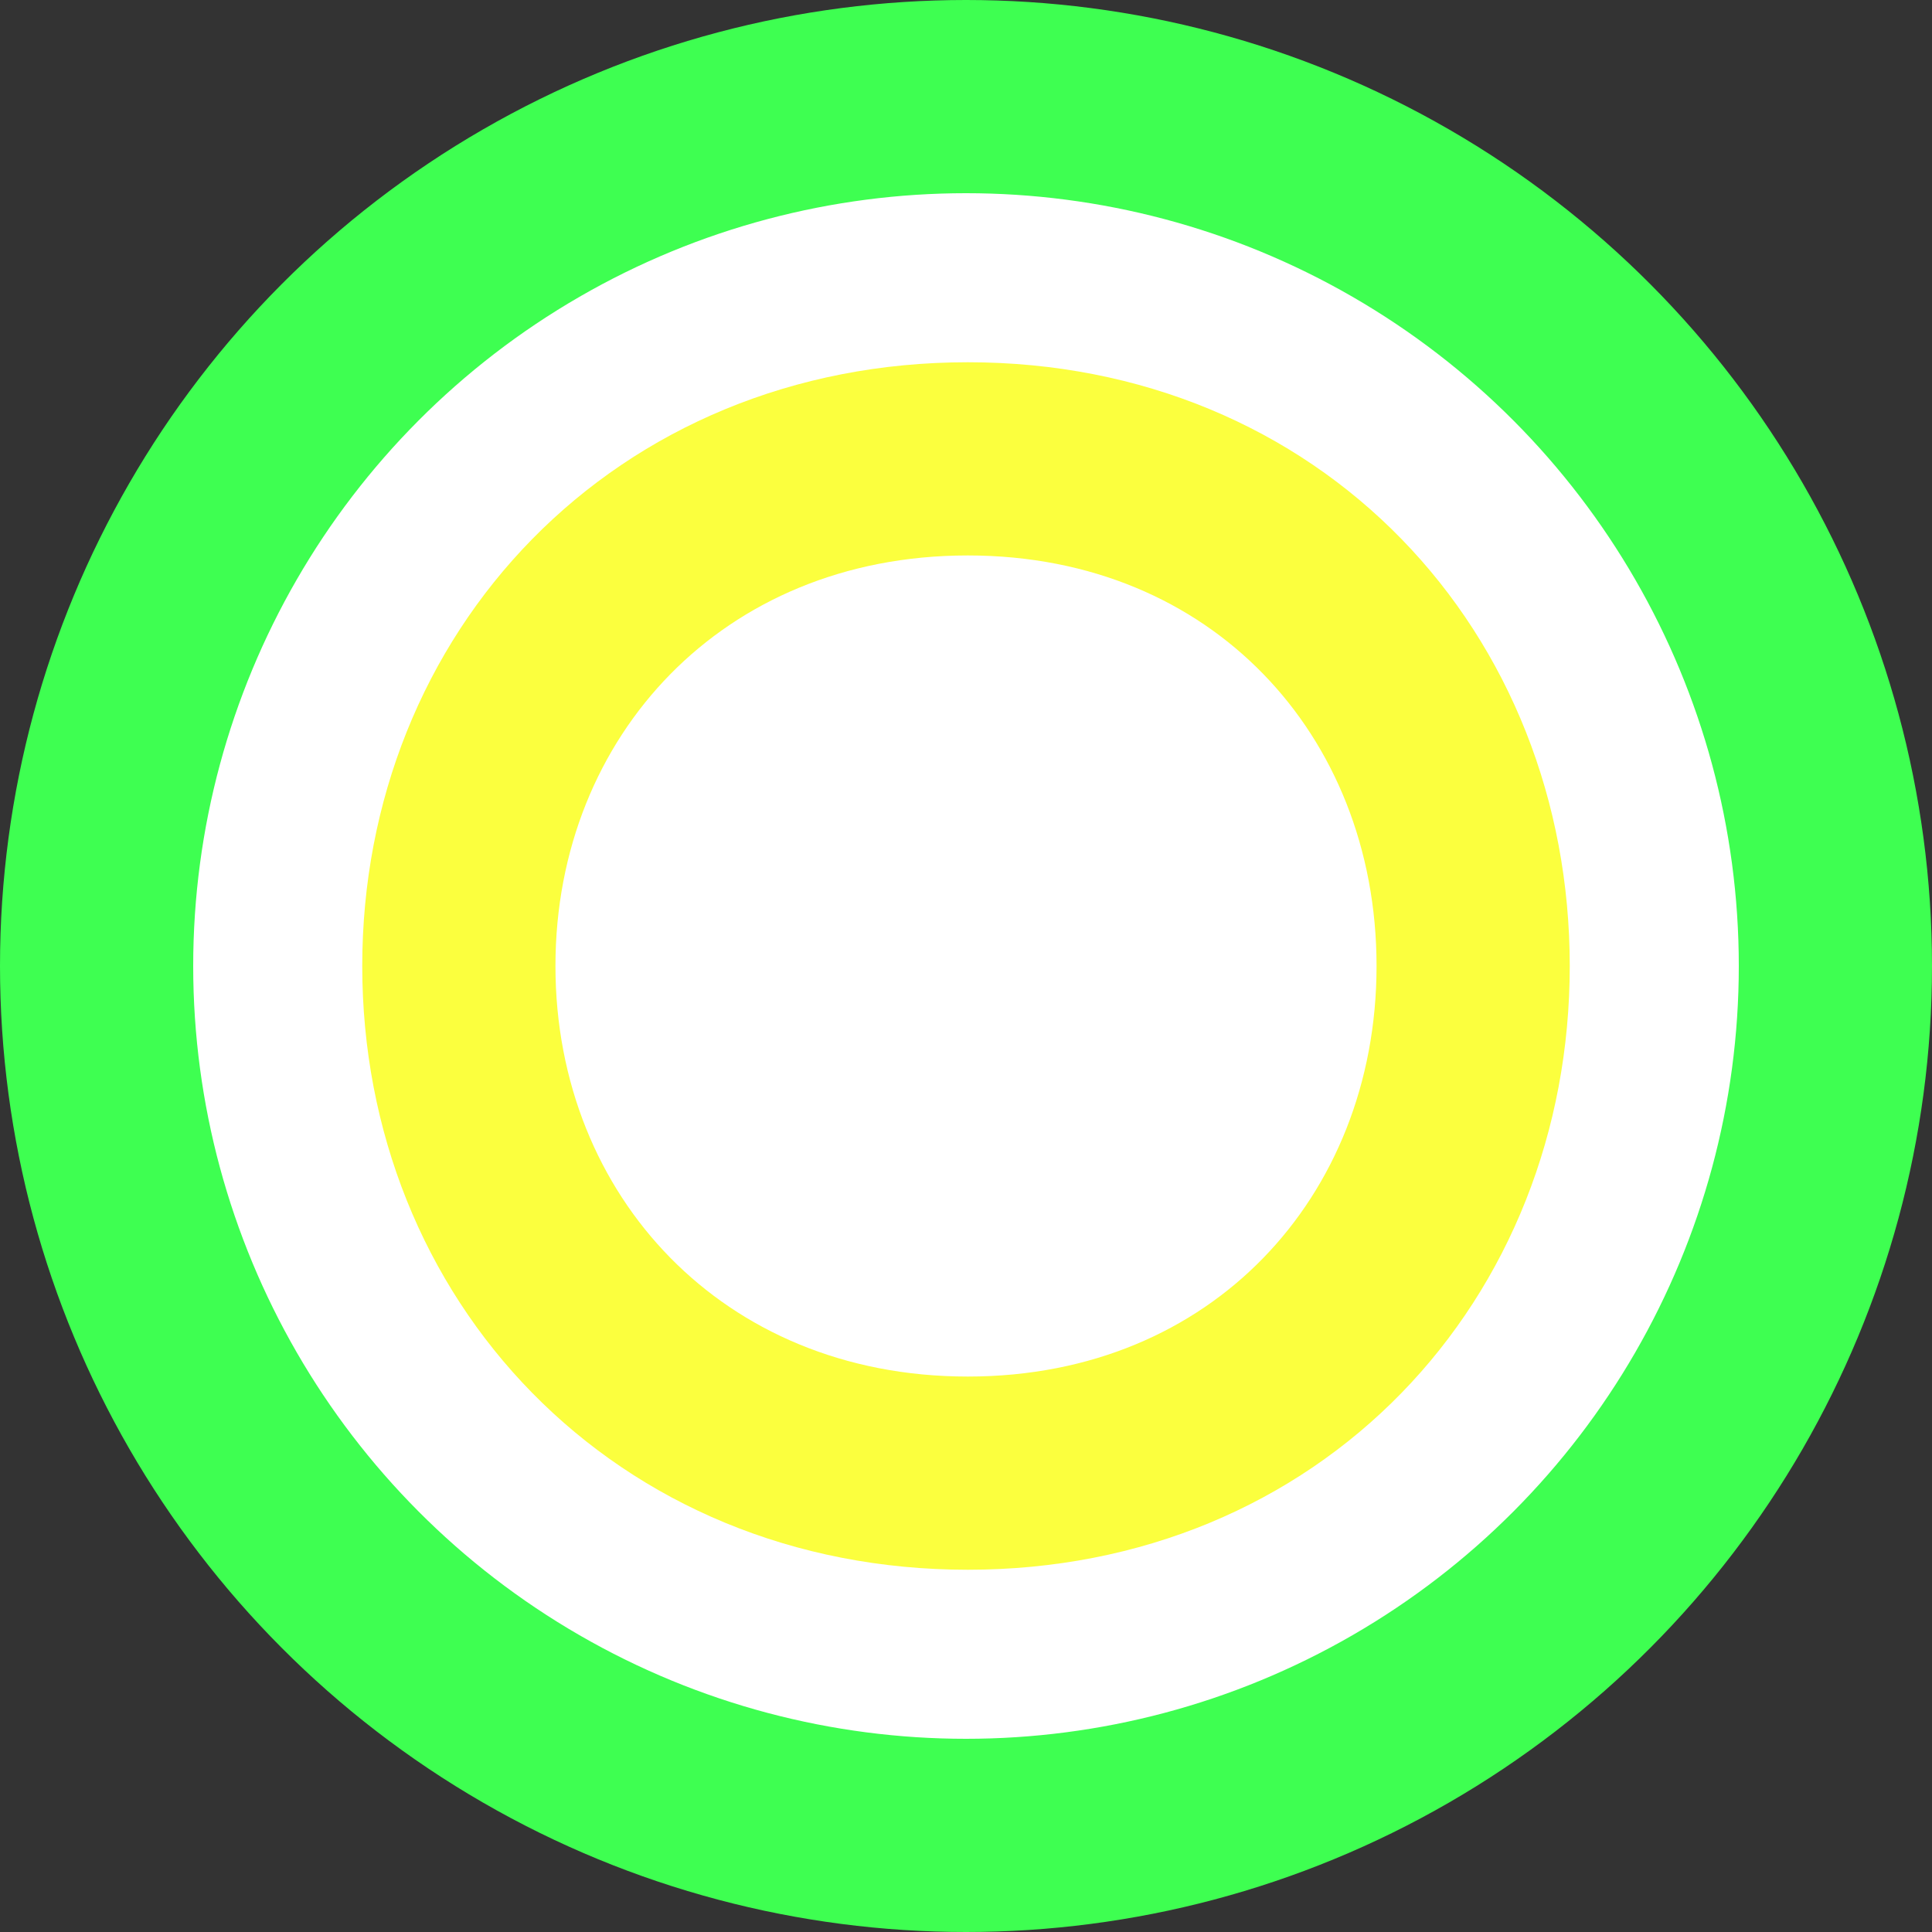
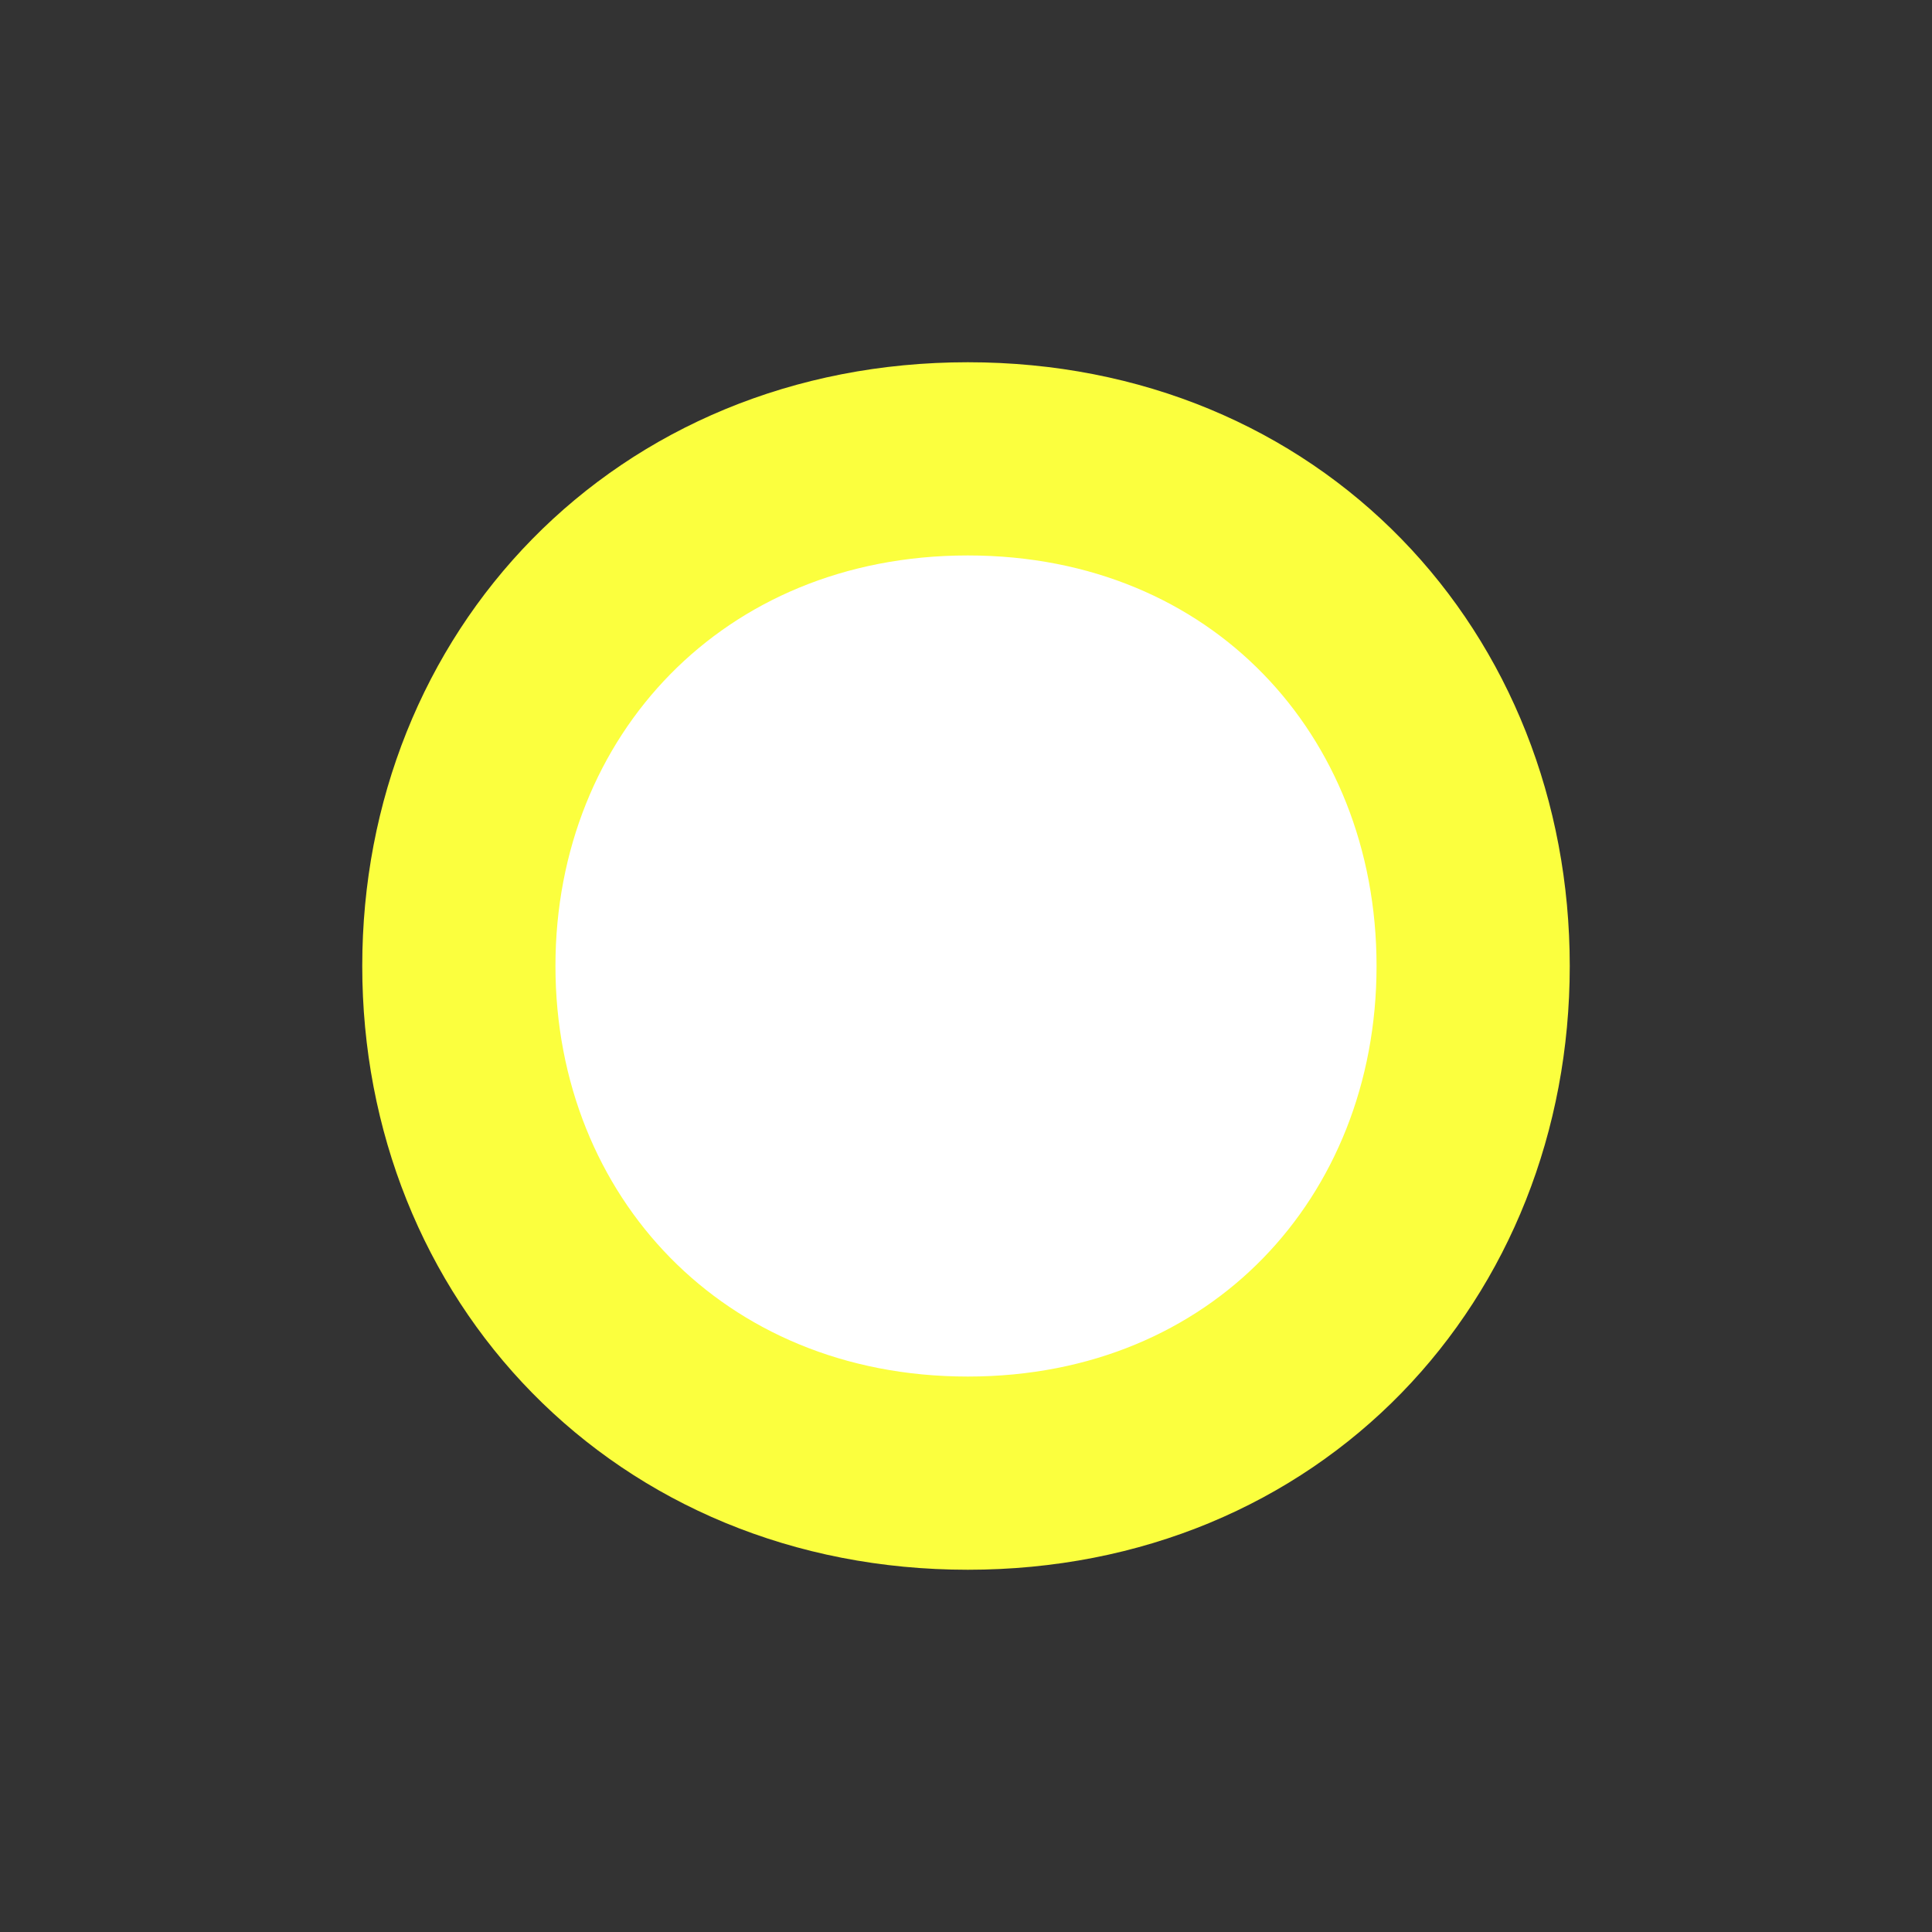
<svg xmlns="http://www.w3.org/2000/svg" width="400" height="400" viewBox="0 0 400 400" fill="none">
  <rect x="0" y="0" width="400" height="400" fill="#333333" stroke="none" />
-   <circle cx="200" cy="200" r="180" fill="white" stroke="#3EFF51" stroke-width="40" />
  <path d="M305 200C305 258.523 262.109 305 200.369 305C138.473 305 95 258.364 95 200C95 141.636 138.473 95 200.369 95C262.109 95 305 141.477 305 200Z" fill="white" stroke="#FBFF3E" stroke-width="40" />
</svg>